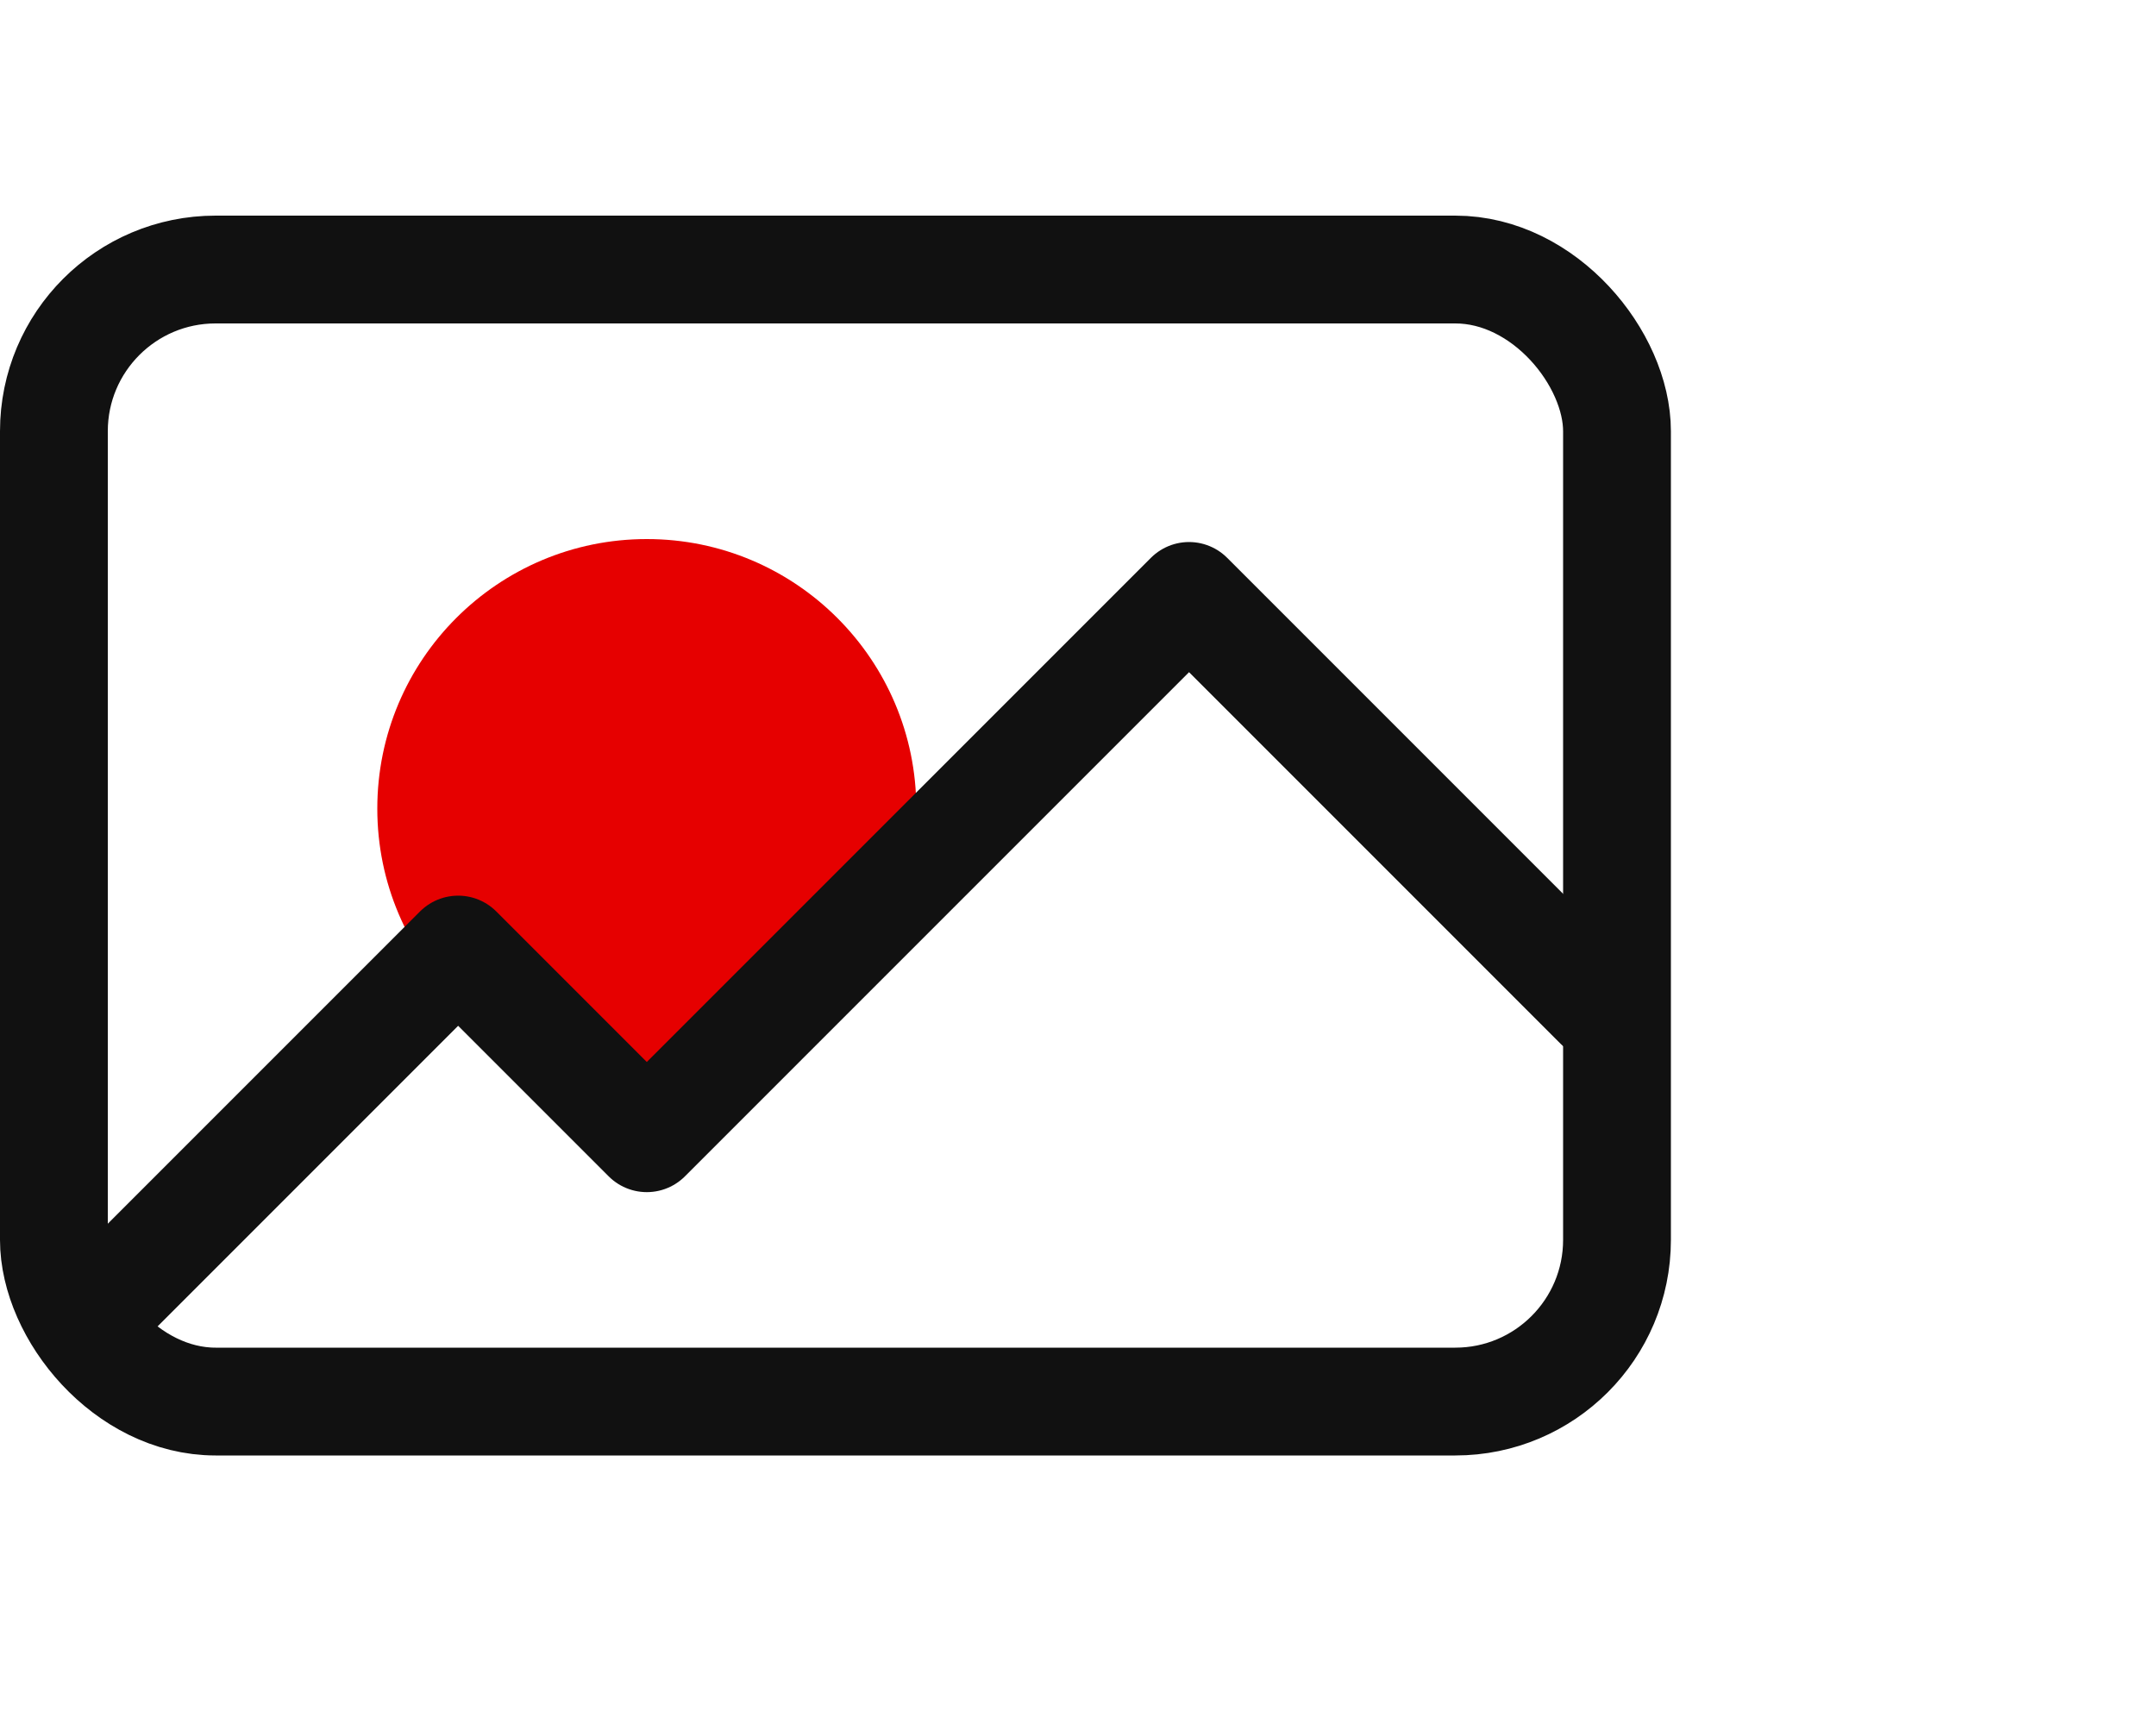
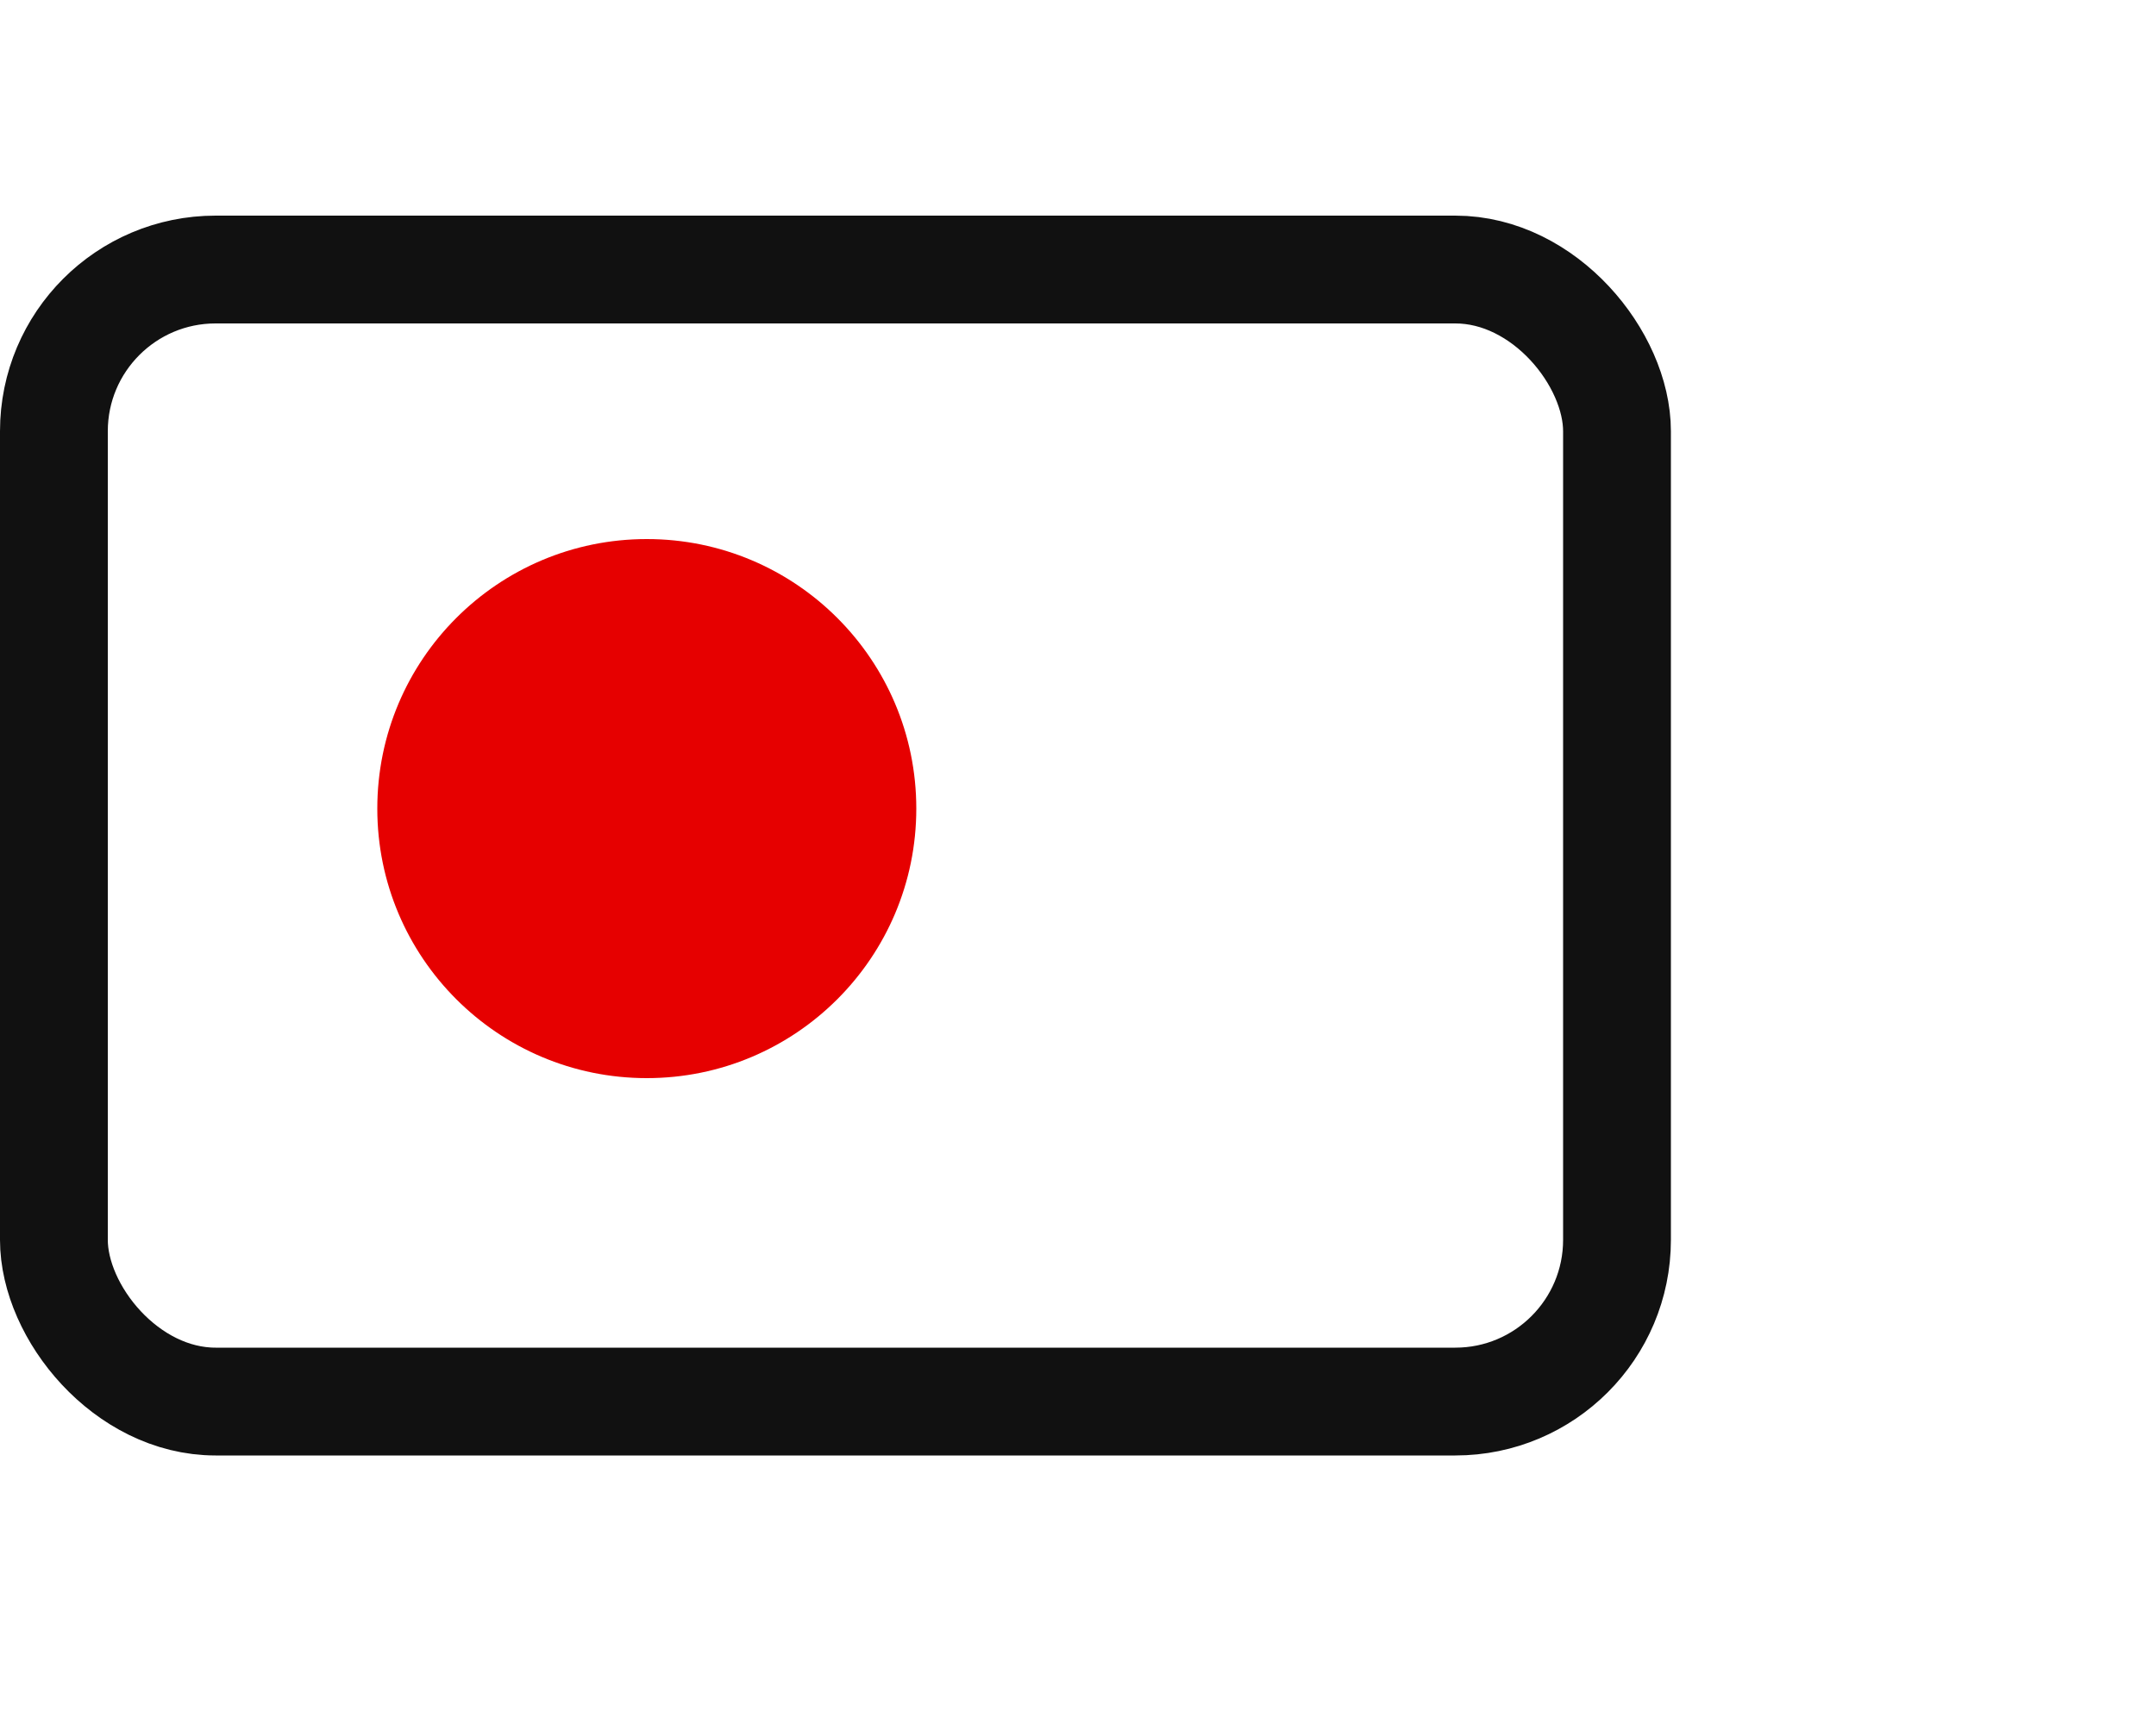
<svg xmlns="http://www.w3.org/2000/svg" width="40px" height="32px" viewBox="0 0 40 32" version="1.1">
  <title>icon-iserie</title>
  <desc>Created with Sketch.</desc>
  <g id="icon-iserie" stroke="none" stroke-width="1" fill="none" fill-rule="evenodd">
    <rect id="Rectangle" stroke="#111111" stroke-width="2" x="1" y="5" width="29" height="21" rx="3" />
    <circle id="Oval" fill="#E60000" cx="12" cy="15" r="5" />
-     <polyline id="Path-6" stroke="#111111" stroke-width="2" stroke-linecap="round" stroke-linejoin="round" points="2.05 24.065 8.5 17.615 12 21.115 22.06 11.055 29.659 18.654" />
  </g>
</svg>